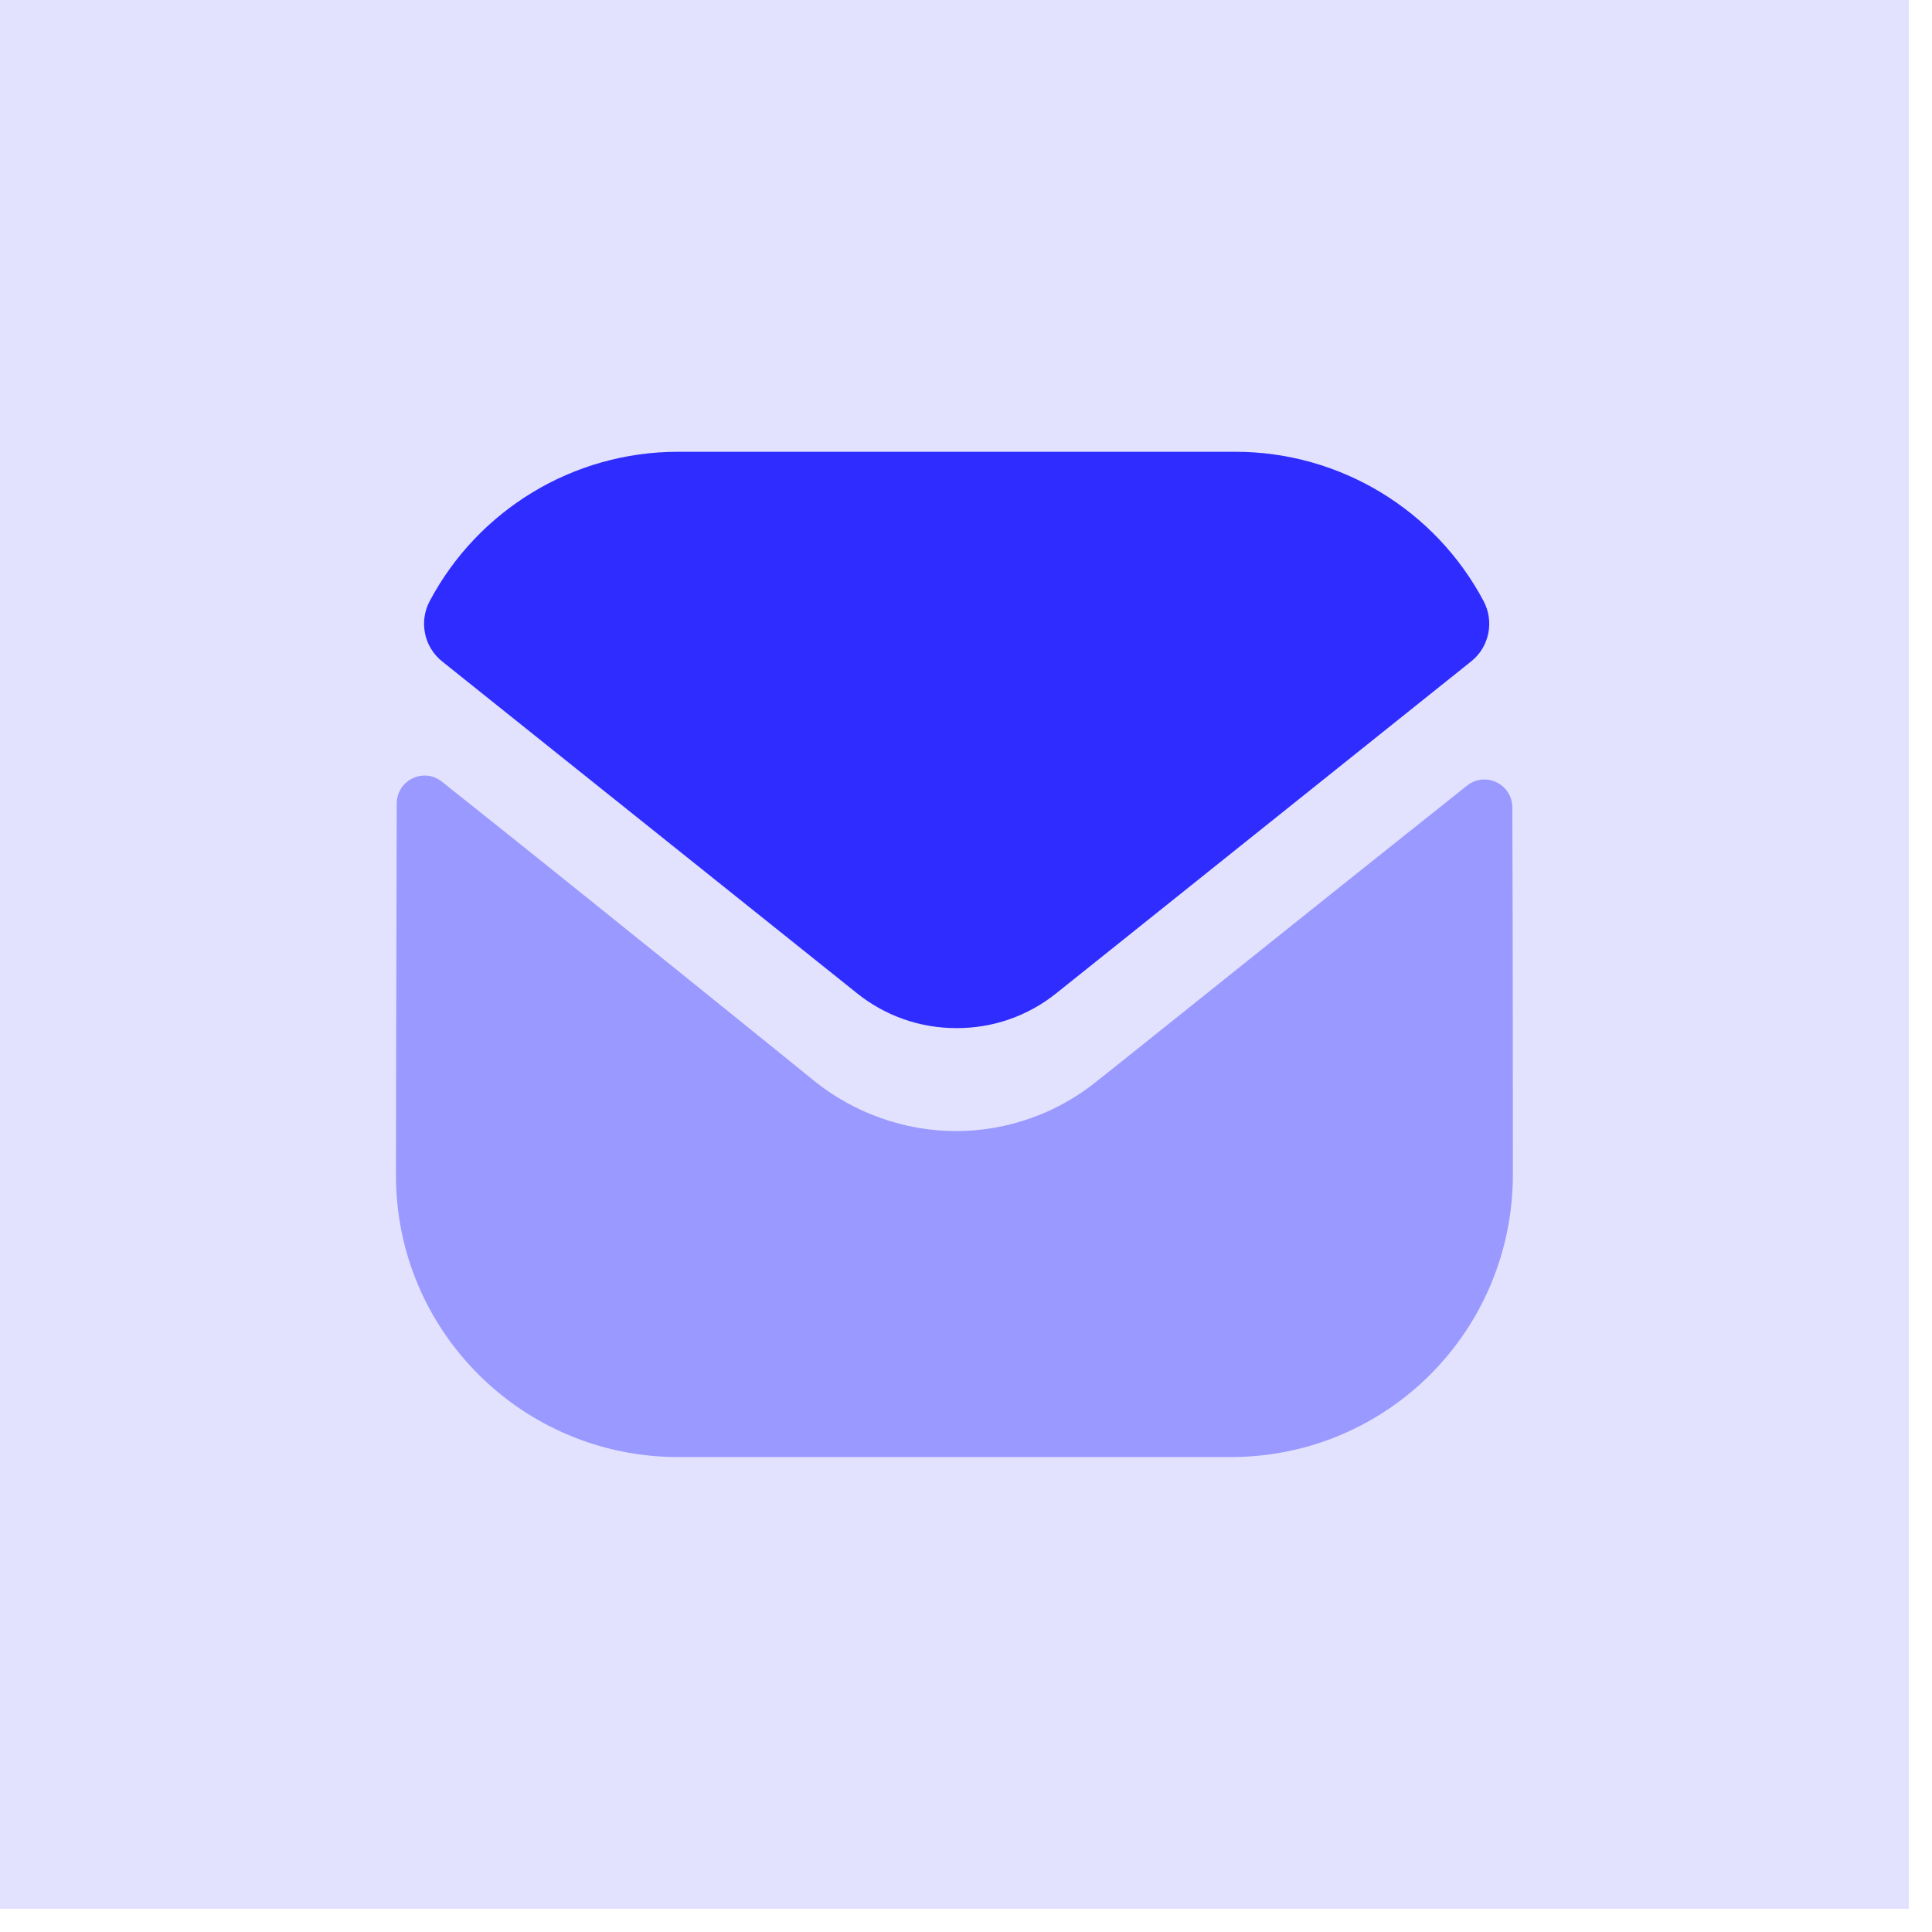
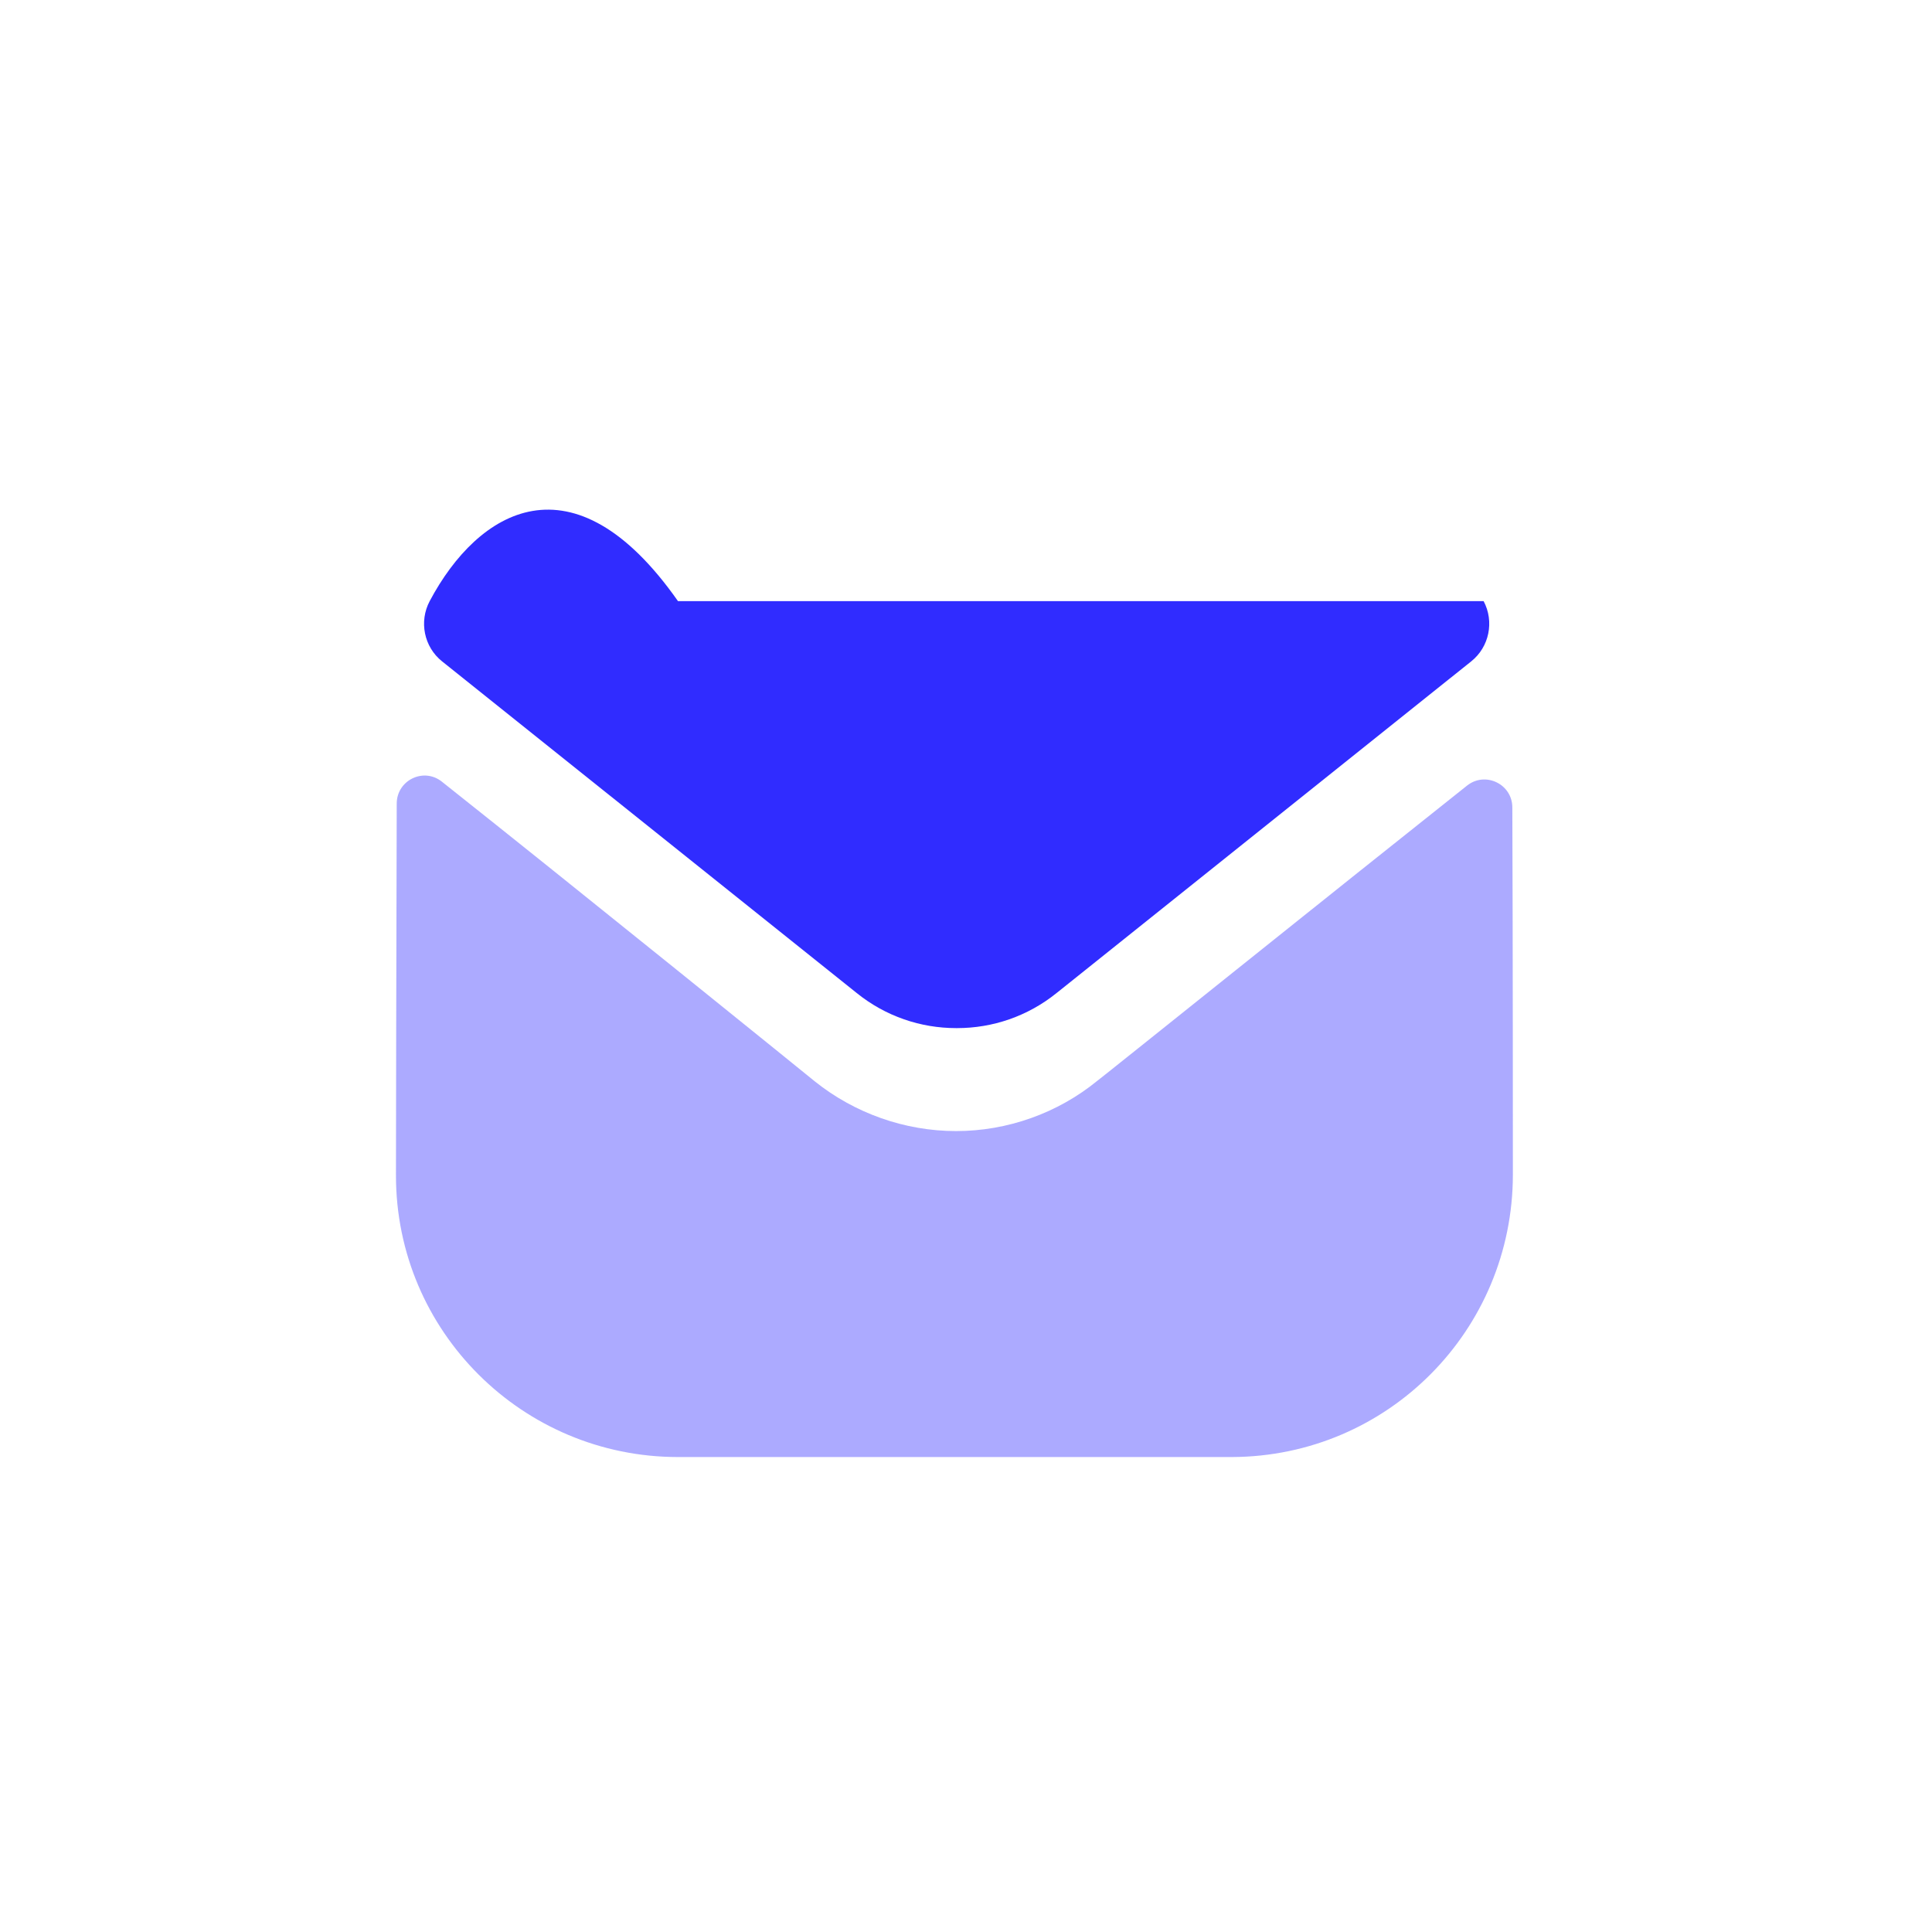
<svg xmlns="http://www.w3.org/2000/svg" width="81" height="81" viewBox="0 0 81 81" fill="none">
  <path opacity="0.4" d="M63.428 49.24C63.428 55.772 58.183 61.064 51.651 61.087H51.627H28.424C21.916 61.087 16.601 55.819 16.601 49.287V49.263C16.601 49.263 16.615 38.9 16.633 33.688C16.636 32.71 17.76 32.162 18.525 32.771C24.088 37.184 34.037 45.231 34.161 45.337C35.823 46.669 37.931 47.421 40.084 47.421C42.239 47.421 44.346 46.669 46.008 45.311C46.132 45.229 55.858 37.423 61.506 32.937C62.274 32.326 63.402 32.874 63.405 33.85C63.428 39.022 63.428 49.24 63.428 49.24" fill="#302CFF" />
-   <path d="M62.201 25.202C60.173 21.381 56.184 18.941 51.791 18.941H28.424C24.032 18.941 20.042 21.381 18.015 25.202C17.561 26.057 17.776 27.122 18.532 27.726L35.917 41.632C37.134 42.615 38.609 43.104 40.084 43.104C40.094 43.104 40.101 43.104 40.108 43.104C40.115 43.104 40.124 43.104 40.131 43.104C41.606 43.104 43.081 42.615 44.299 41.632L61.684 27.726C62.44 27.122 62.655 26.057 62.201 25.202" fill="#302CFF" />
-   <rect opacity="0.14" width="80.028" height="80.028" fill="#302CFF" />
+   <path d="M62.201 25.202H28.424C24.032 18.941 20.042 21.381 18.015 25.202C17.561 26.057 17.776 27.122 18.532 27.726L35.917 41.632C37.134 42.615 38.609 43.104 40.084 43.104C40.094 43.104 40.101 43.104 40.108 43.104C40.115 43.104 40.124 43.104 40.131 43.104C41.606 43.104 43.081 42.615 44.299 41.632L61.684 27.726C62.44 27.122 62.655 26.057 62.201 25.202" fill="#302CFF" />
</svg>